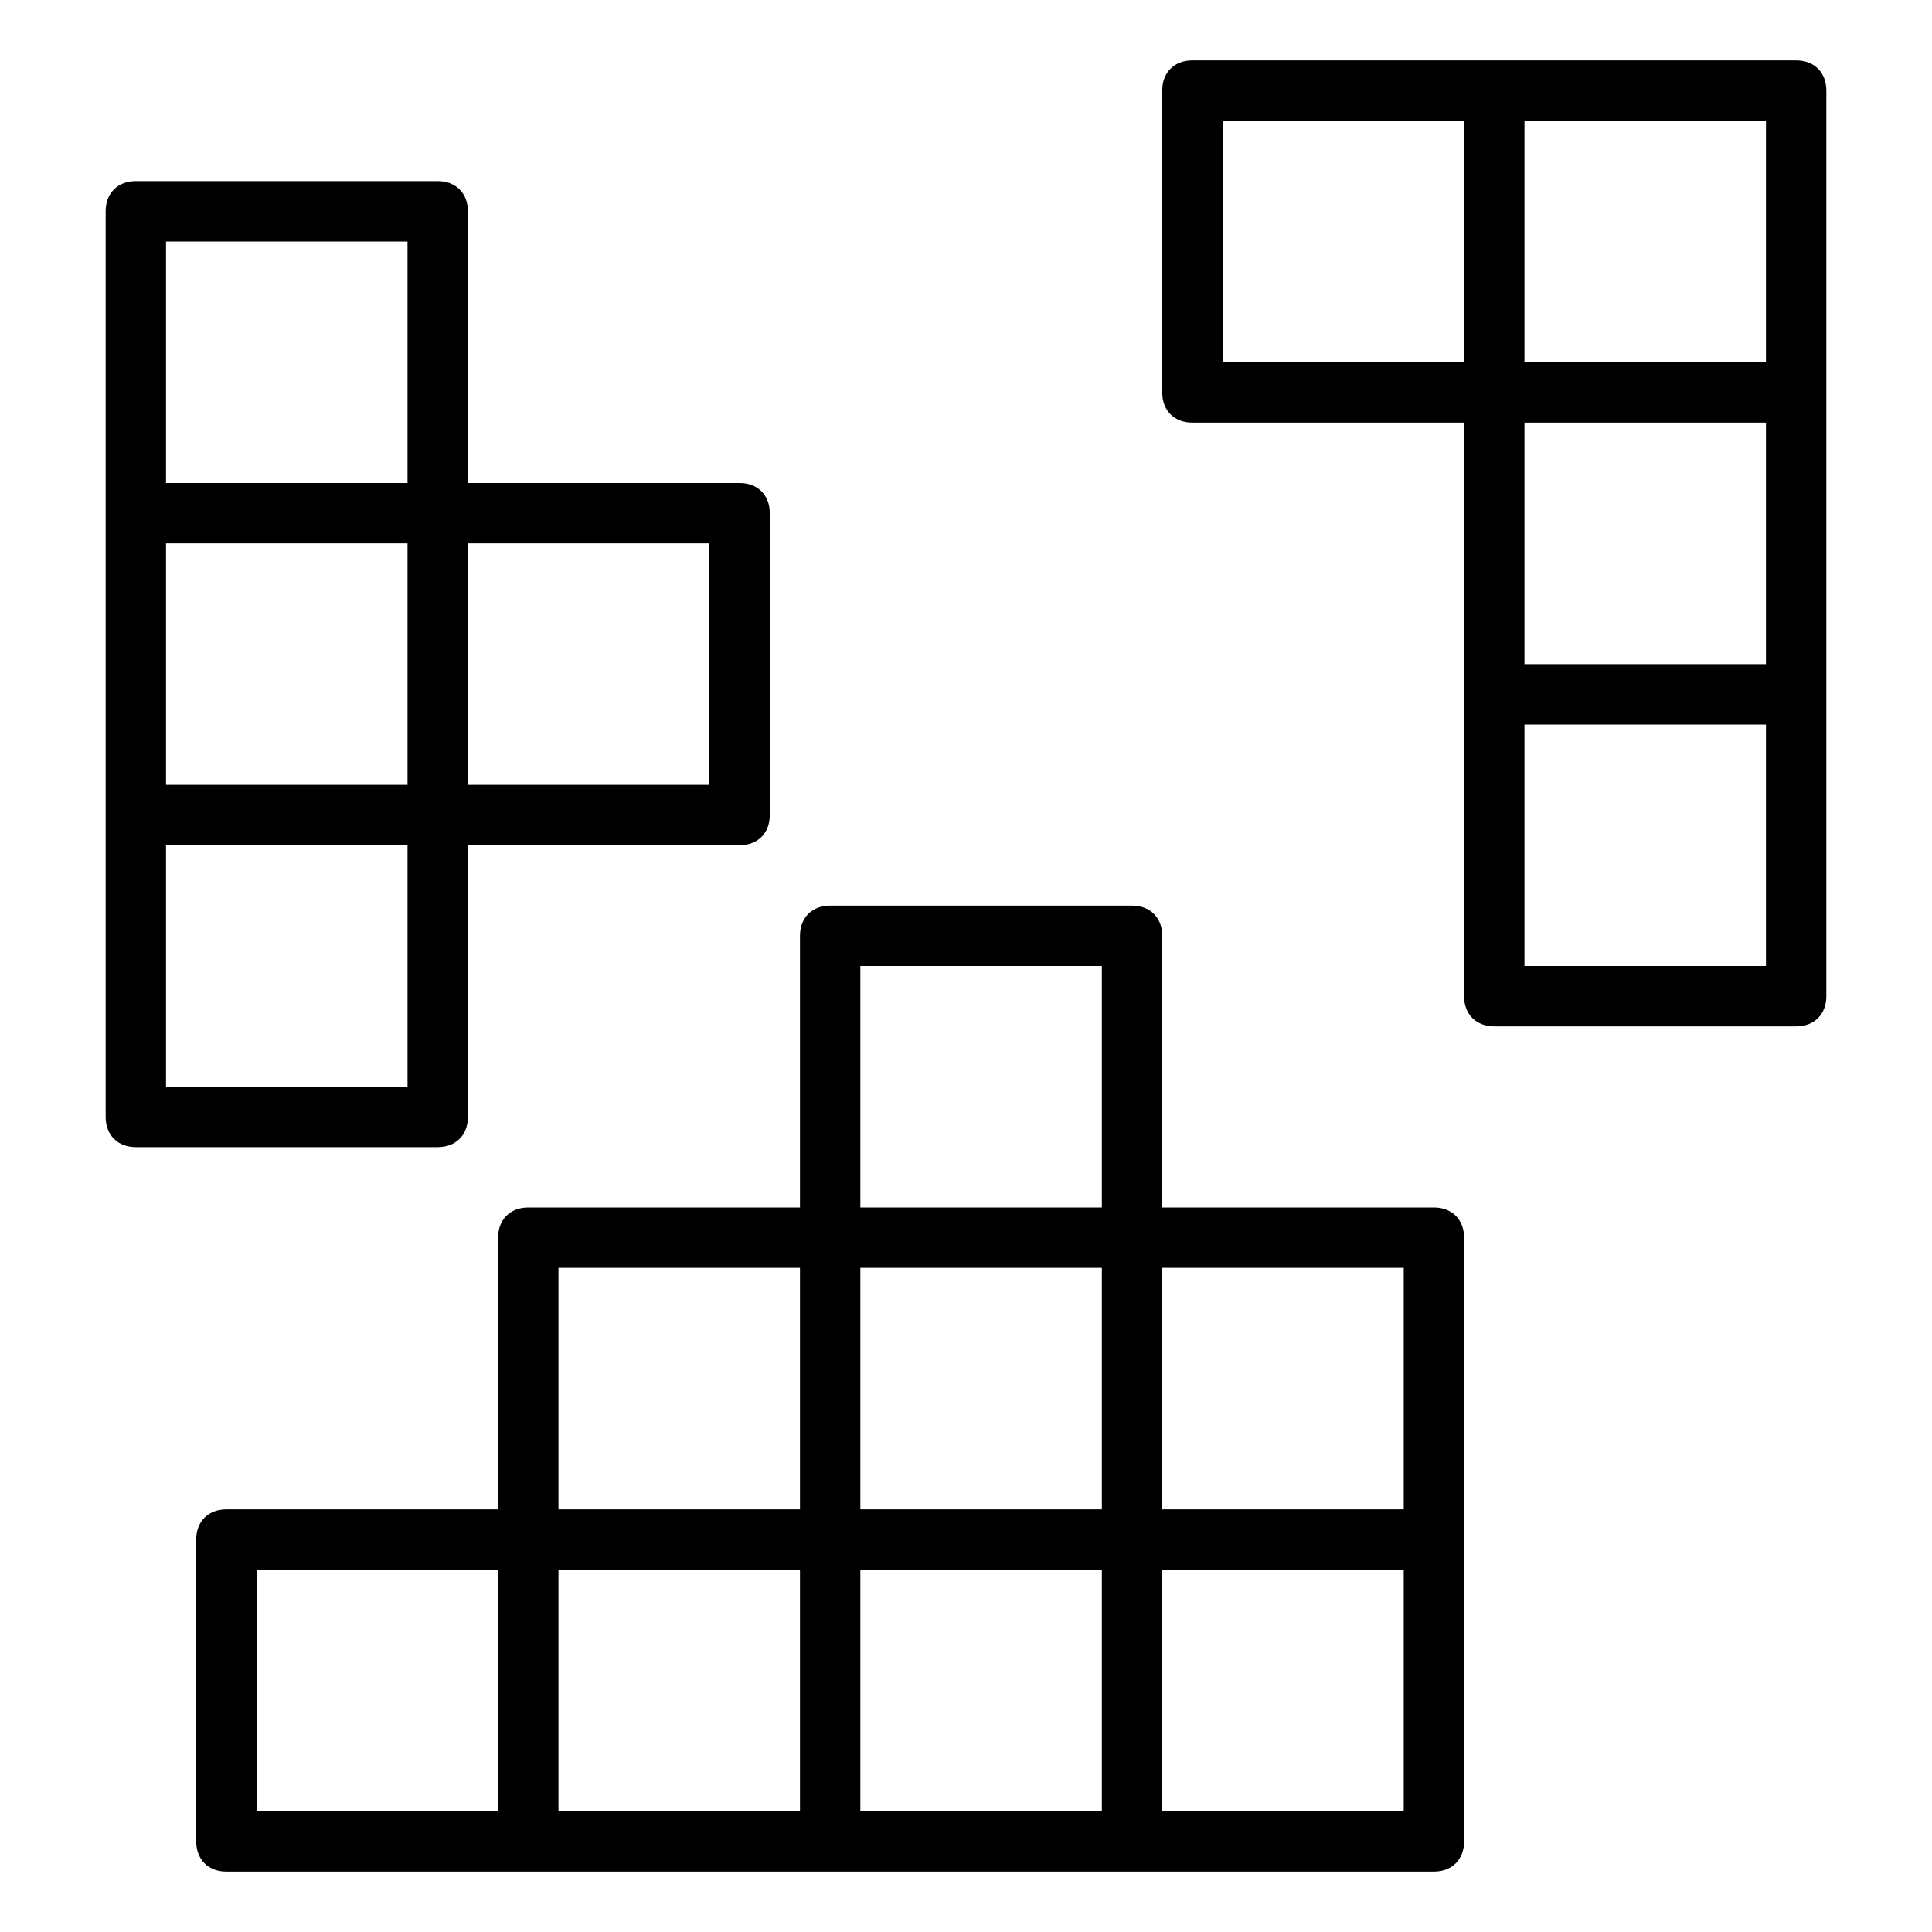
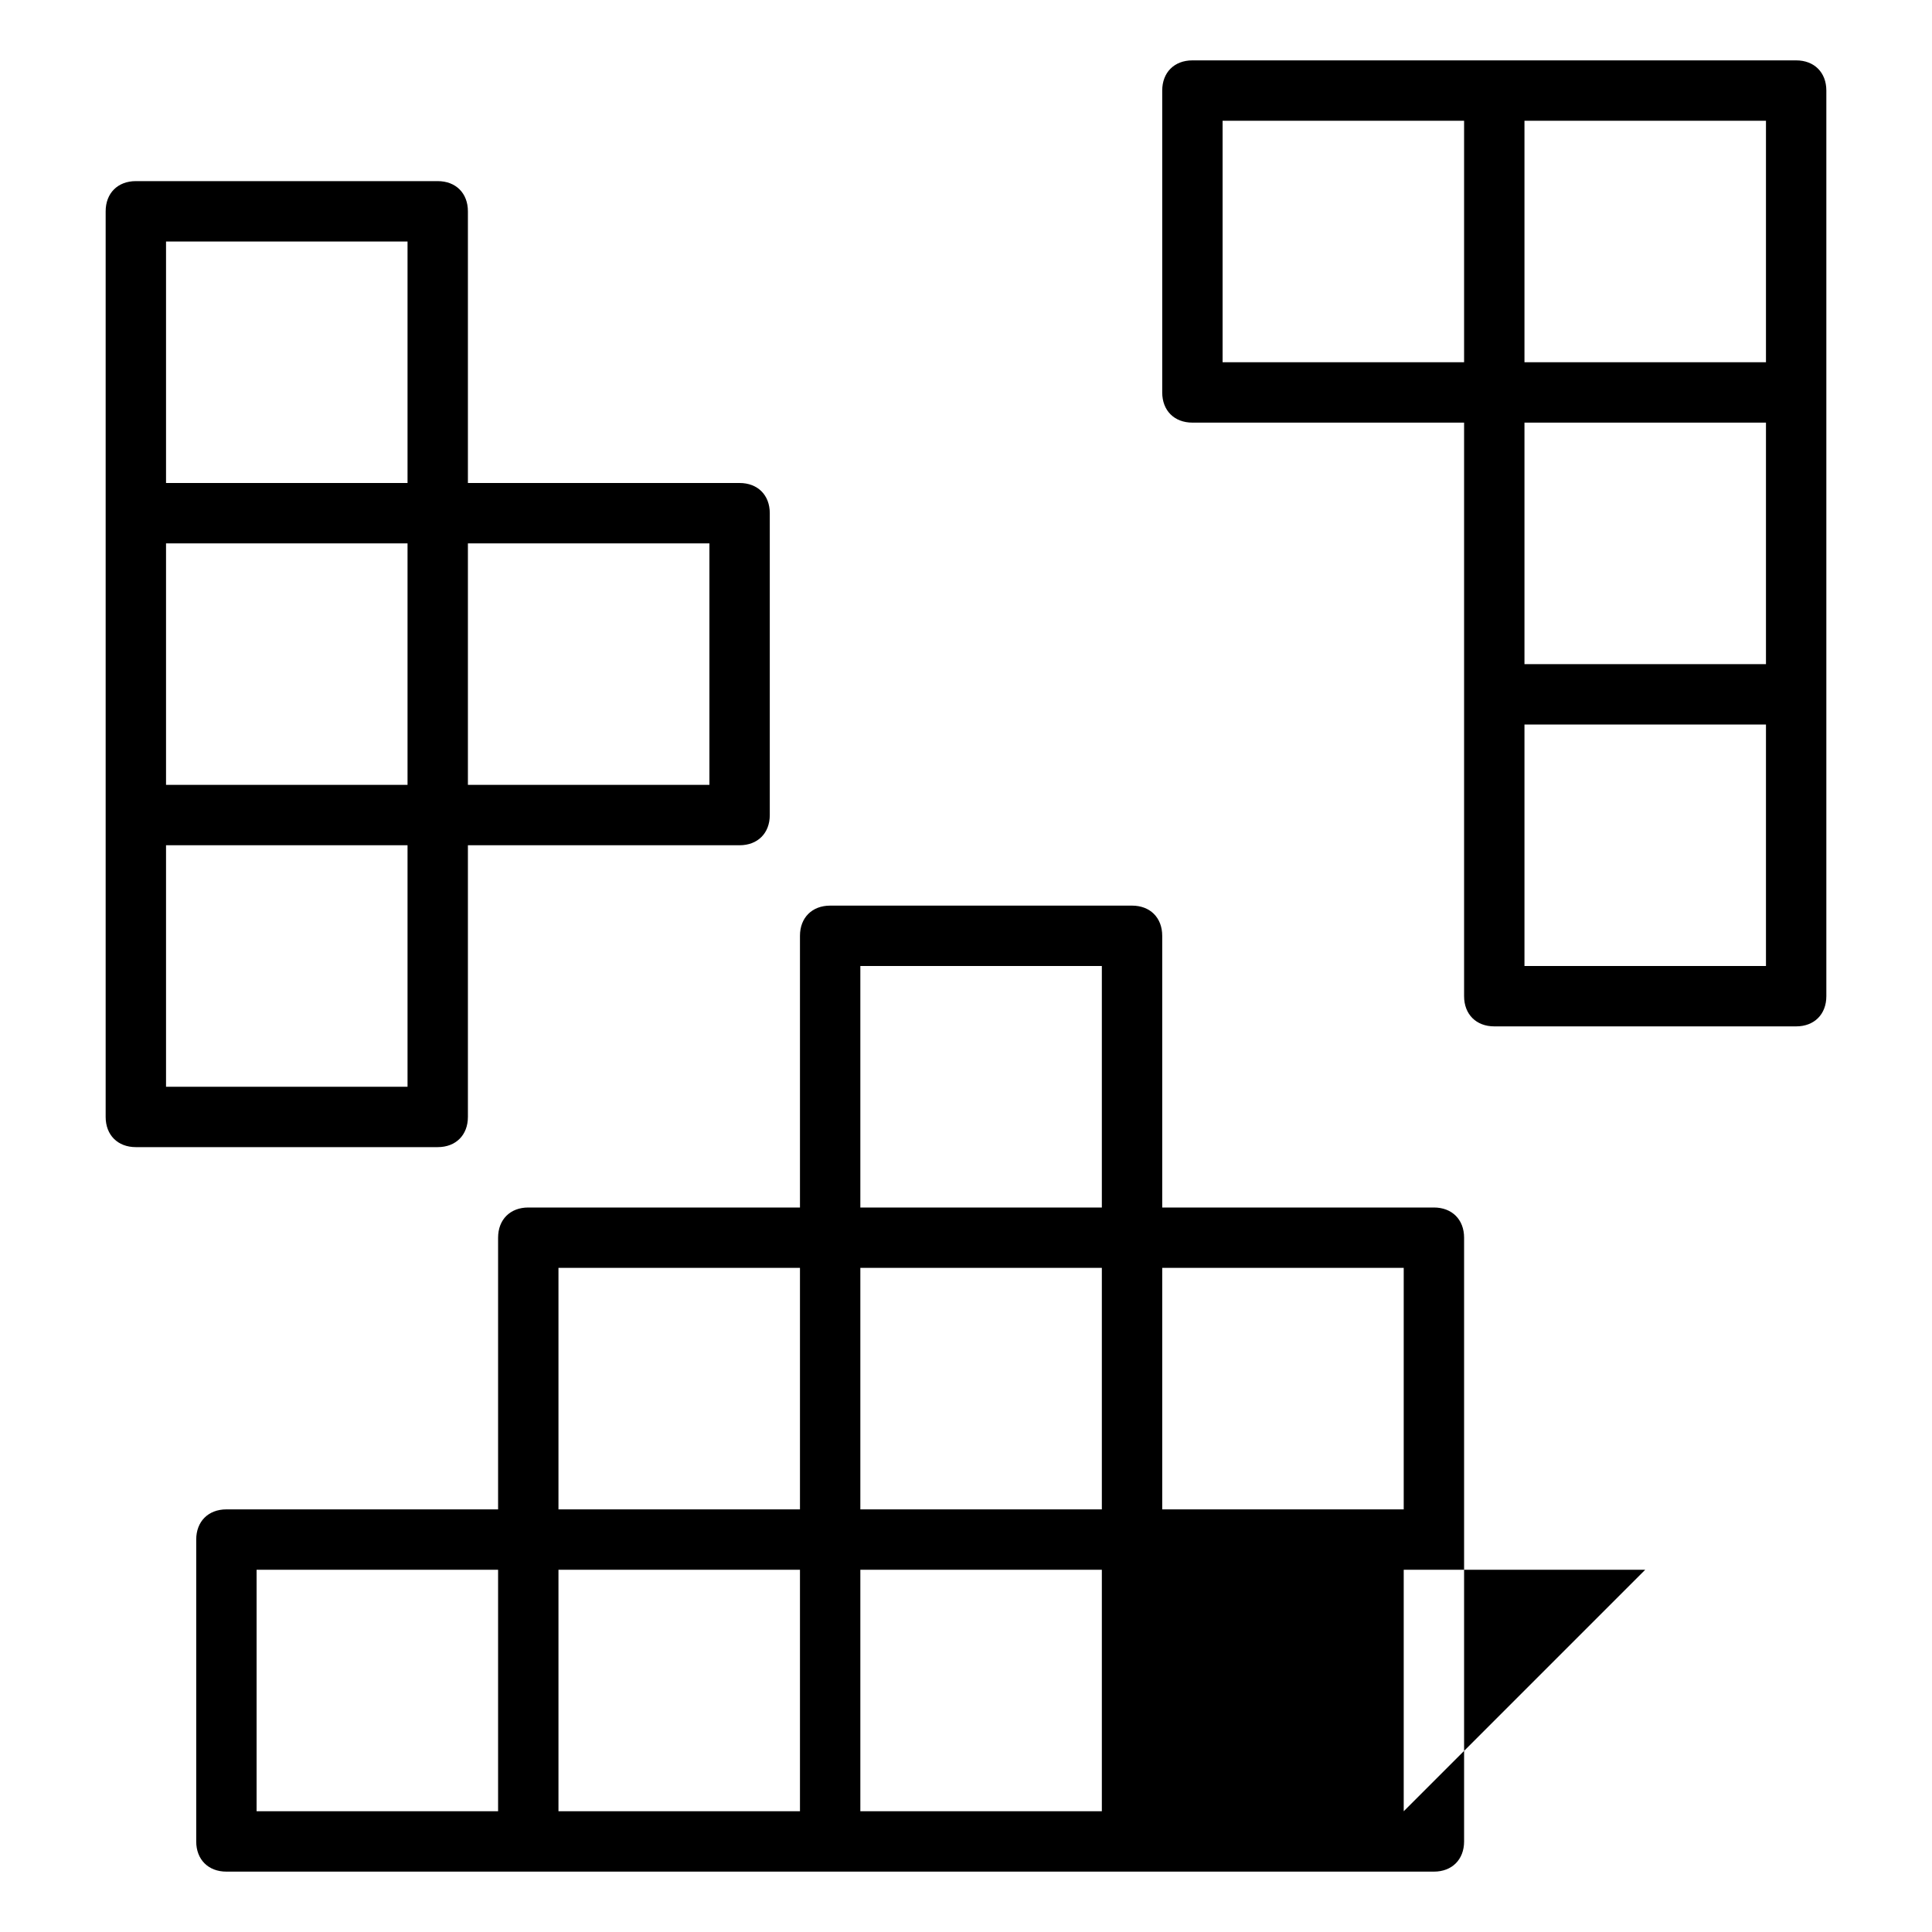
<svg xmlns="http://www.w3.org/2000/svg" id="Layer_1" enable-background="new 0 0 64 64" height="512" viewBox="0 0 64 64" width="512">
-   <path clip-rule="evenodd" d="m59.5 2h-20c-.6 0-1 .4-1 1v10c0 .6.4 1 1 1h9v19c0 .6.4 1 1 1h10c.6 0 1-.4 1-1v-10-20c0-.6-.4-1-1-1zm-11 10h-8v-8h8zm10 20h-8v-8h8zm0-10h-8v-8h8zm0-10h-8v-8h8zm-43 25v-9h9c.6 0 1-.4 1-1v-10c0-.6-.4-1-1-1h-9v-9c0-.6-.4-1-1-1h-10c-.6 0-1 .4-1 1v30c0 .6.4 1 1 1h10c.6 0 1-.4 1-1zm0-19h8v8h-8zm-2 18h-8v-8h8zm0-10h-8v-8h8zm0-10h-8v-8h8zm34 24h-9v-9c0-.6-.4-1-1-1h-10c-.6 0-1 .4-1 1v9h-9c-.6 0-1 .4-1 1v9h-9c-.6 0-1 .4-1 1v10c0 .6.4 1 1 1h40c.6 0 1-.4 1-1v-20c0-.6-.4-1-1-1zm-31 20h-8v-8h8zm10 0h-8v-8h8zm0-10h-8v-8h8zm10 10h-8v-8h8zm0-10h-8v-8h8zm0-10h-8v-8h8zm10 20h-8v-8h8zm0-10h-8v-8h8z" fill-rule="evenodd" />
+   <path clip-rule="evenodd" d="m59.5 2h-20c-.6 0-1 .4-1 1v10c0 .6.4 1 1 1h9v19c0 .6.4 1 1 1h10c.6 0 1-.4 1-1v-10-20c0-.6-.4-1-1-1zm-11 10h-8v-8h8zm10 20h-8v-8h8zm0-10h-8v-8h8zm0-10h-8v-8h8zm-43 25v-9h9c.6 0 1-.4 1-1v-10c0-.6-.4-1-1-1h-9v-9c0-.6-.4-1-1-1h-10c-.6 0-1 .4-1 1v30c0 .6.4 1 1 1h10c.6 0 1-.4 1-1zm0-19h8v8h-8zm-2 18h-8v-8h8zm0-10h-8v-8h8zm0-10h-8v-8h8zm34 24h-9v-9c0-.6-.4-1-1-1h-10c-.6 0-1 .4-1 1v9h-9c-.6 0-1 .4-1 1v9h-9c-.6 0-1 .4-1 1v10c0 .6.4 1 1 1h40c.6 0 1-.4 1-1v-20c0-.6-.4-1-1-1zm-31 20h-8v-8h8zm10 0h-8v-8h8zm0-10h-8v-8h8zm10 10h-8v-8h8zm0-10h-8v-8h8zm0-10h-8v-8h8zm10 20v-8h8zm0-10h-8v-8h8z" fill-rule="evenodd" />
</svg>